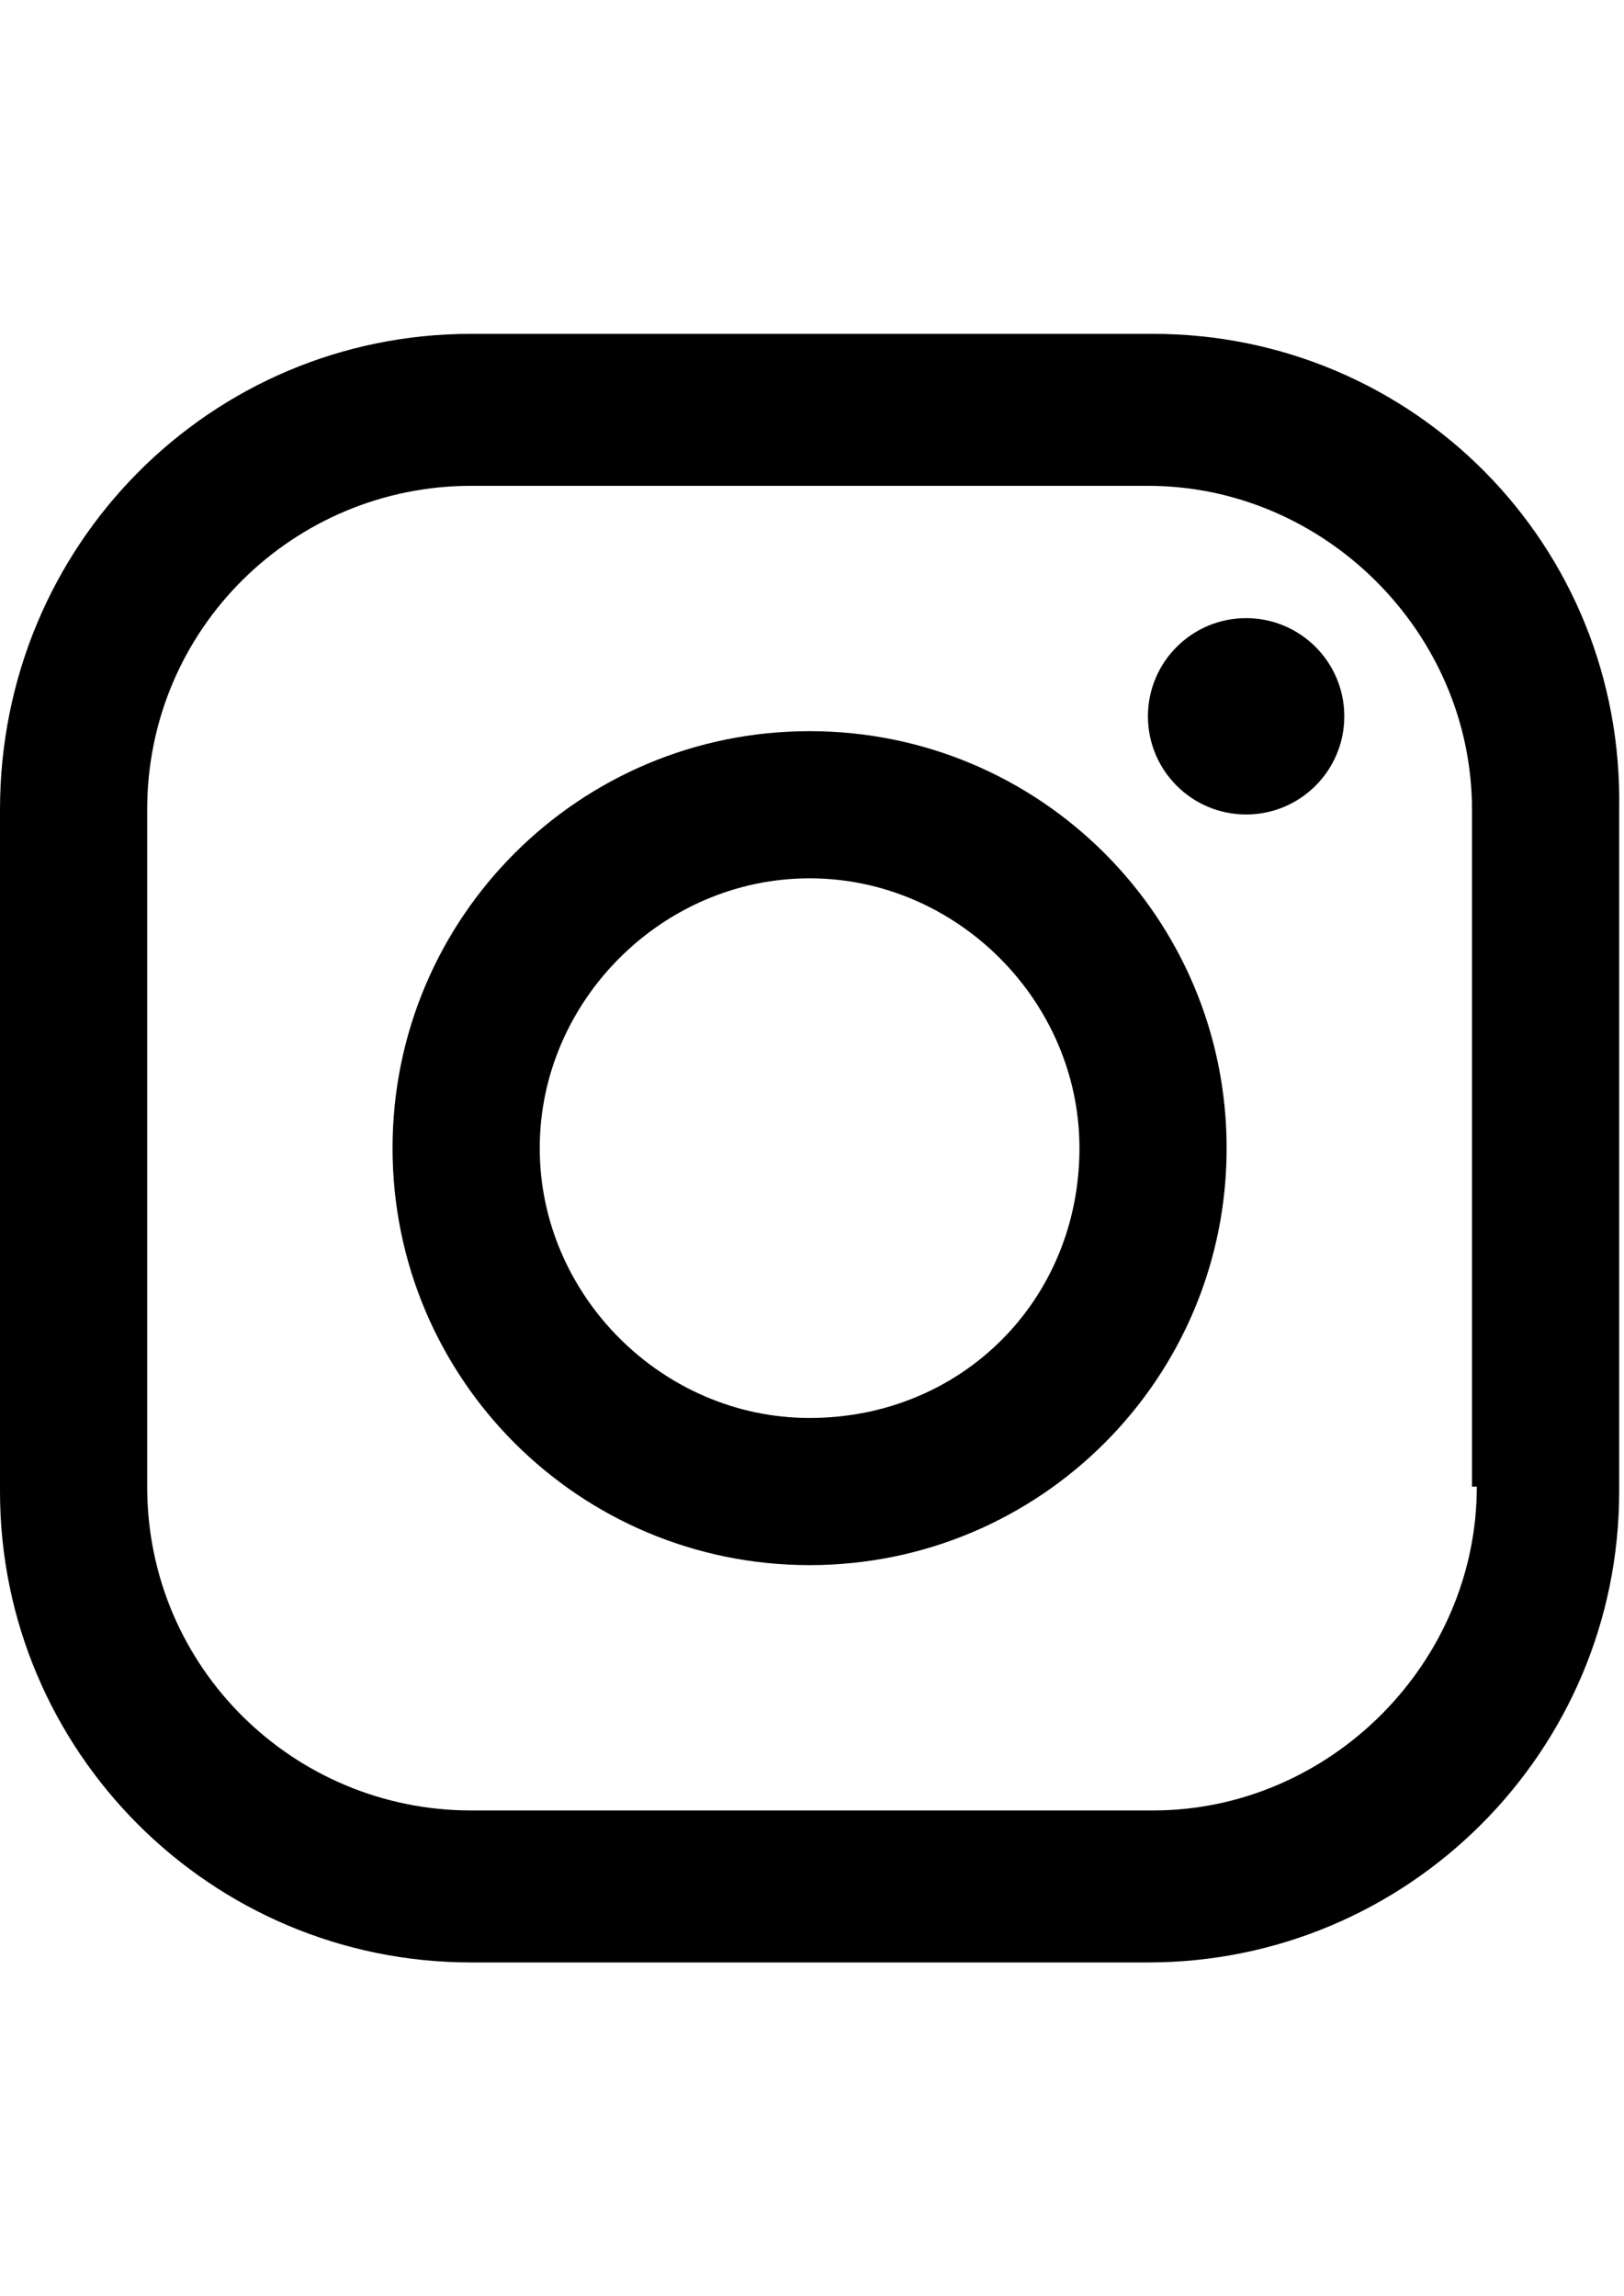
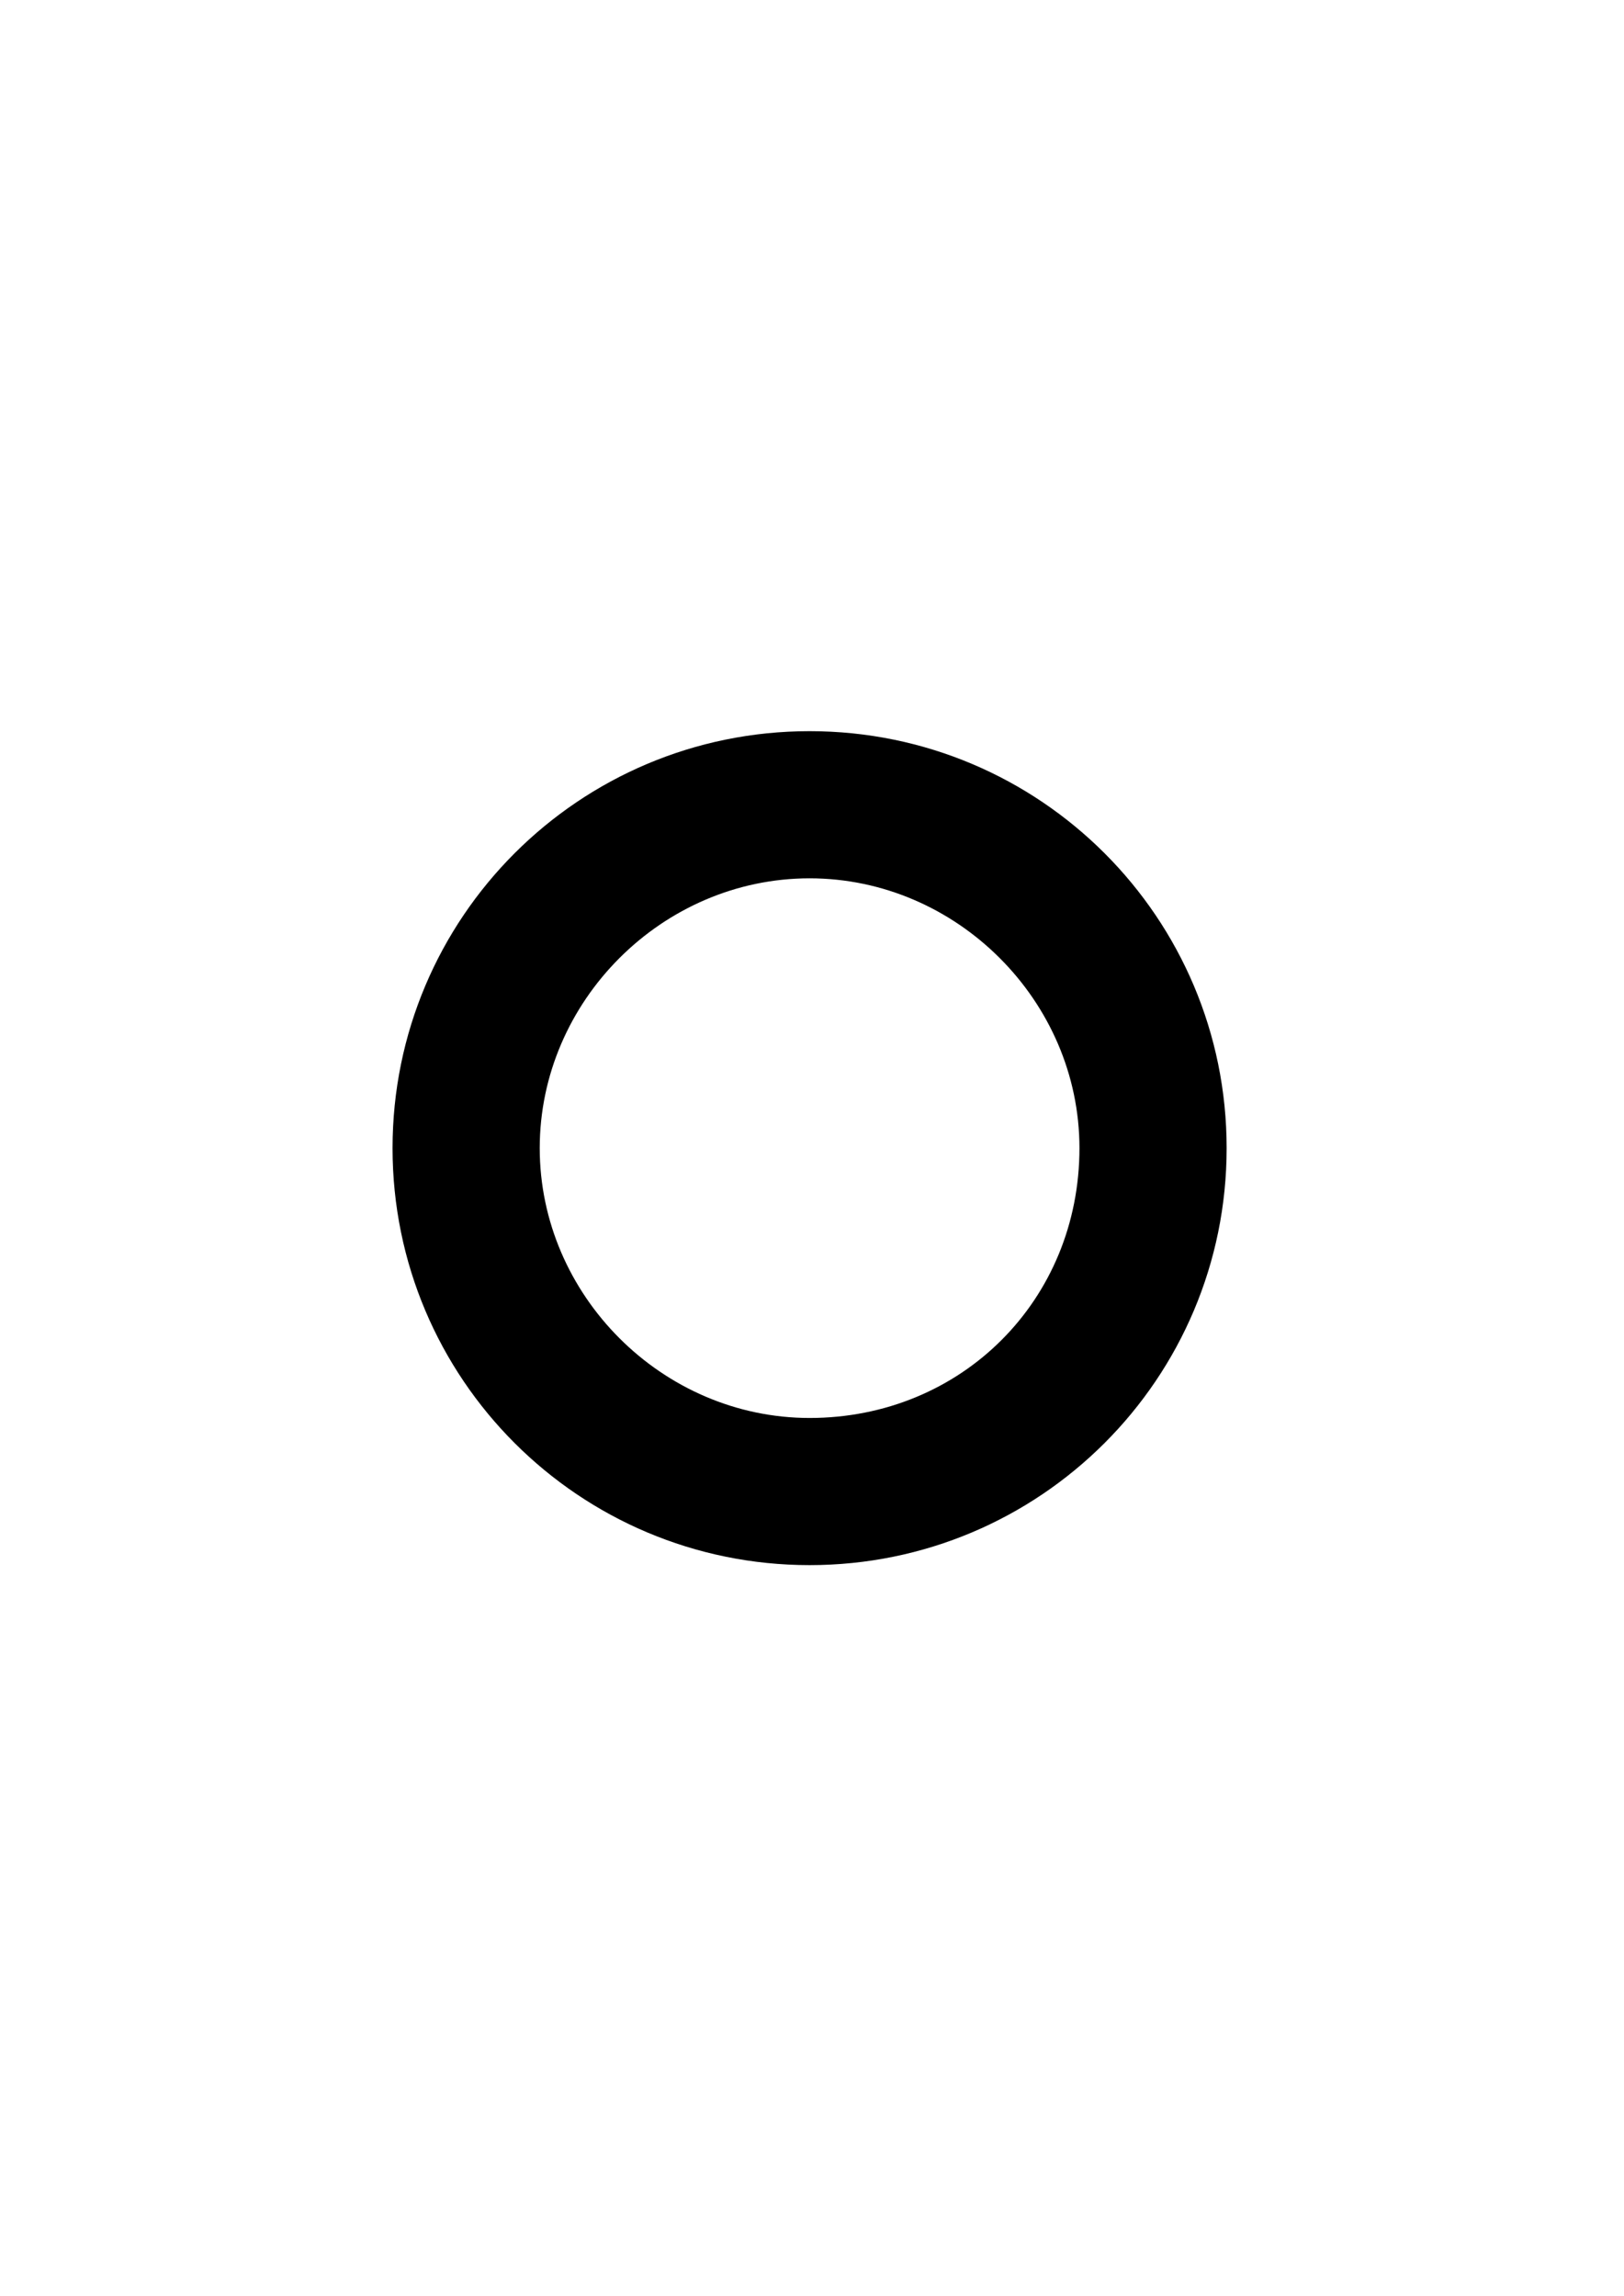
<svg xmlns="http://www.w3.org/2000/svg" version="1.1" id="Layer_1" x="0px" y="0px" viewBox="0 0 841.9 1190.6" enable-background="new 0 0 841.9 1190.6" xml:space="preserve">
  <g>
-     <path d="M597.7,173.1H244.2C109.4,173.1,0,282.4,0,419.8v353.5c0,134.8,109.4,244.2,244.2,244.2h351   c134.8,0,244.2-109.4,244.2-244.2V419.8C841.9,282.4,732.5,173.1,597.7,173.1z M765.6,770.8c0,91.6-76.3,167.9-167.9,167.9H244.2   c-91.6,0-167.9-73.8-167.9-167.9v-351c0-94.1,76.3-167.9,167.9-167.9h351c91.6,0,167.9,76.3,167.9,167.9v351H765.6z" />
-     <circle cx="646" cy="371.4" r="50.9" />
    <path d="M419.7,379.1c-119.5,0-216.2,96.7-216.2,216.2s96.7,216.2,216.2,216.2s216.2-96.7,216.2-216.2S539.2,379.1,419.7,379.1z    M419.7,735.2c-76.3,0-139.9-63.6-139.9-139.9s63.6-139.9,139.9-139.9S559.6,519,559.6,595.3C559.6,674.1,498.5,735.2,419.7,735.2z   " />
  </g>
</svg>